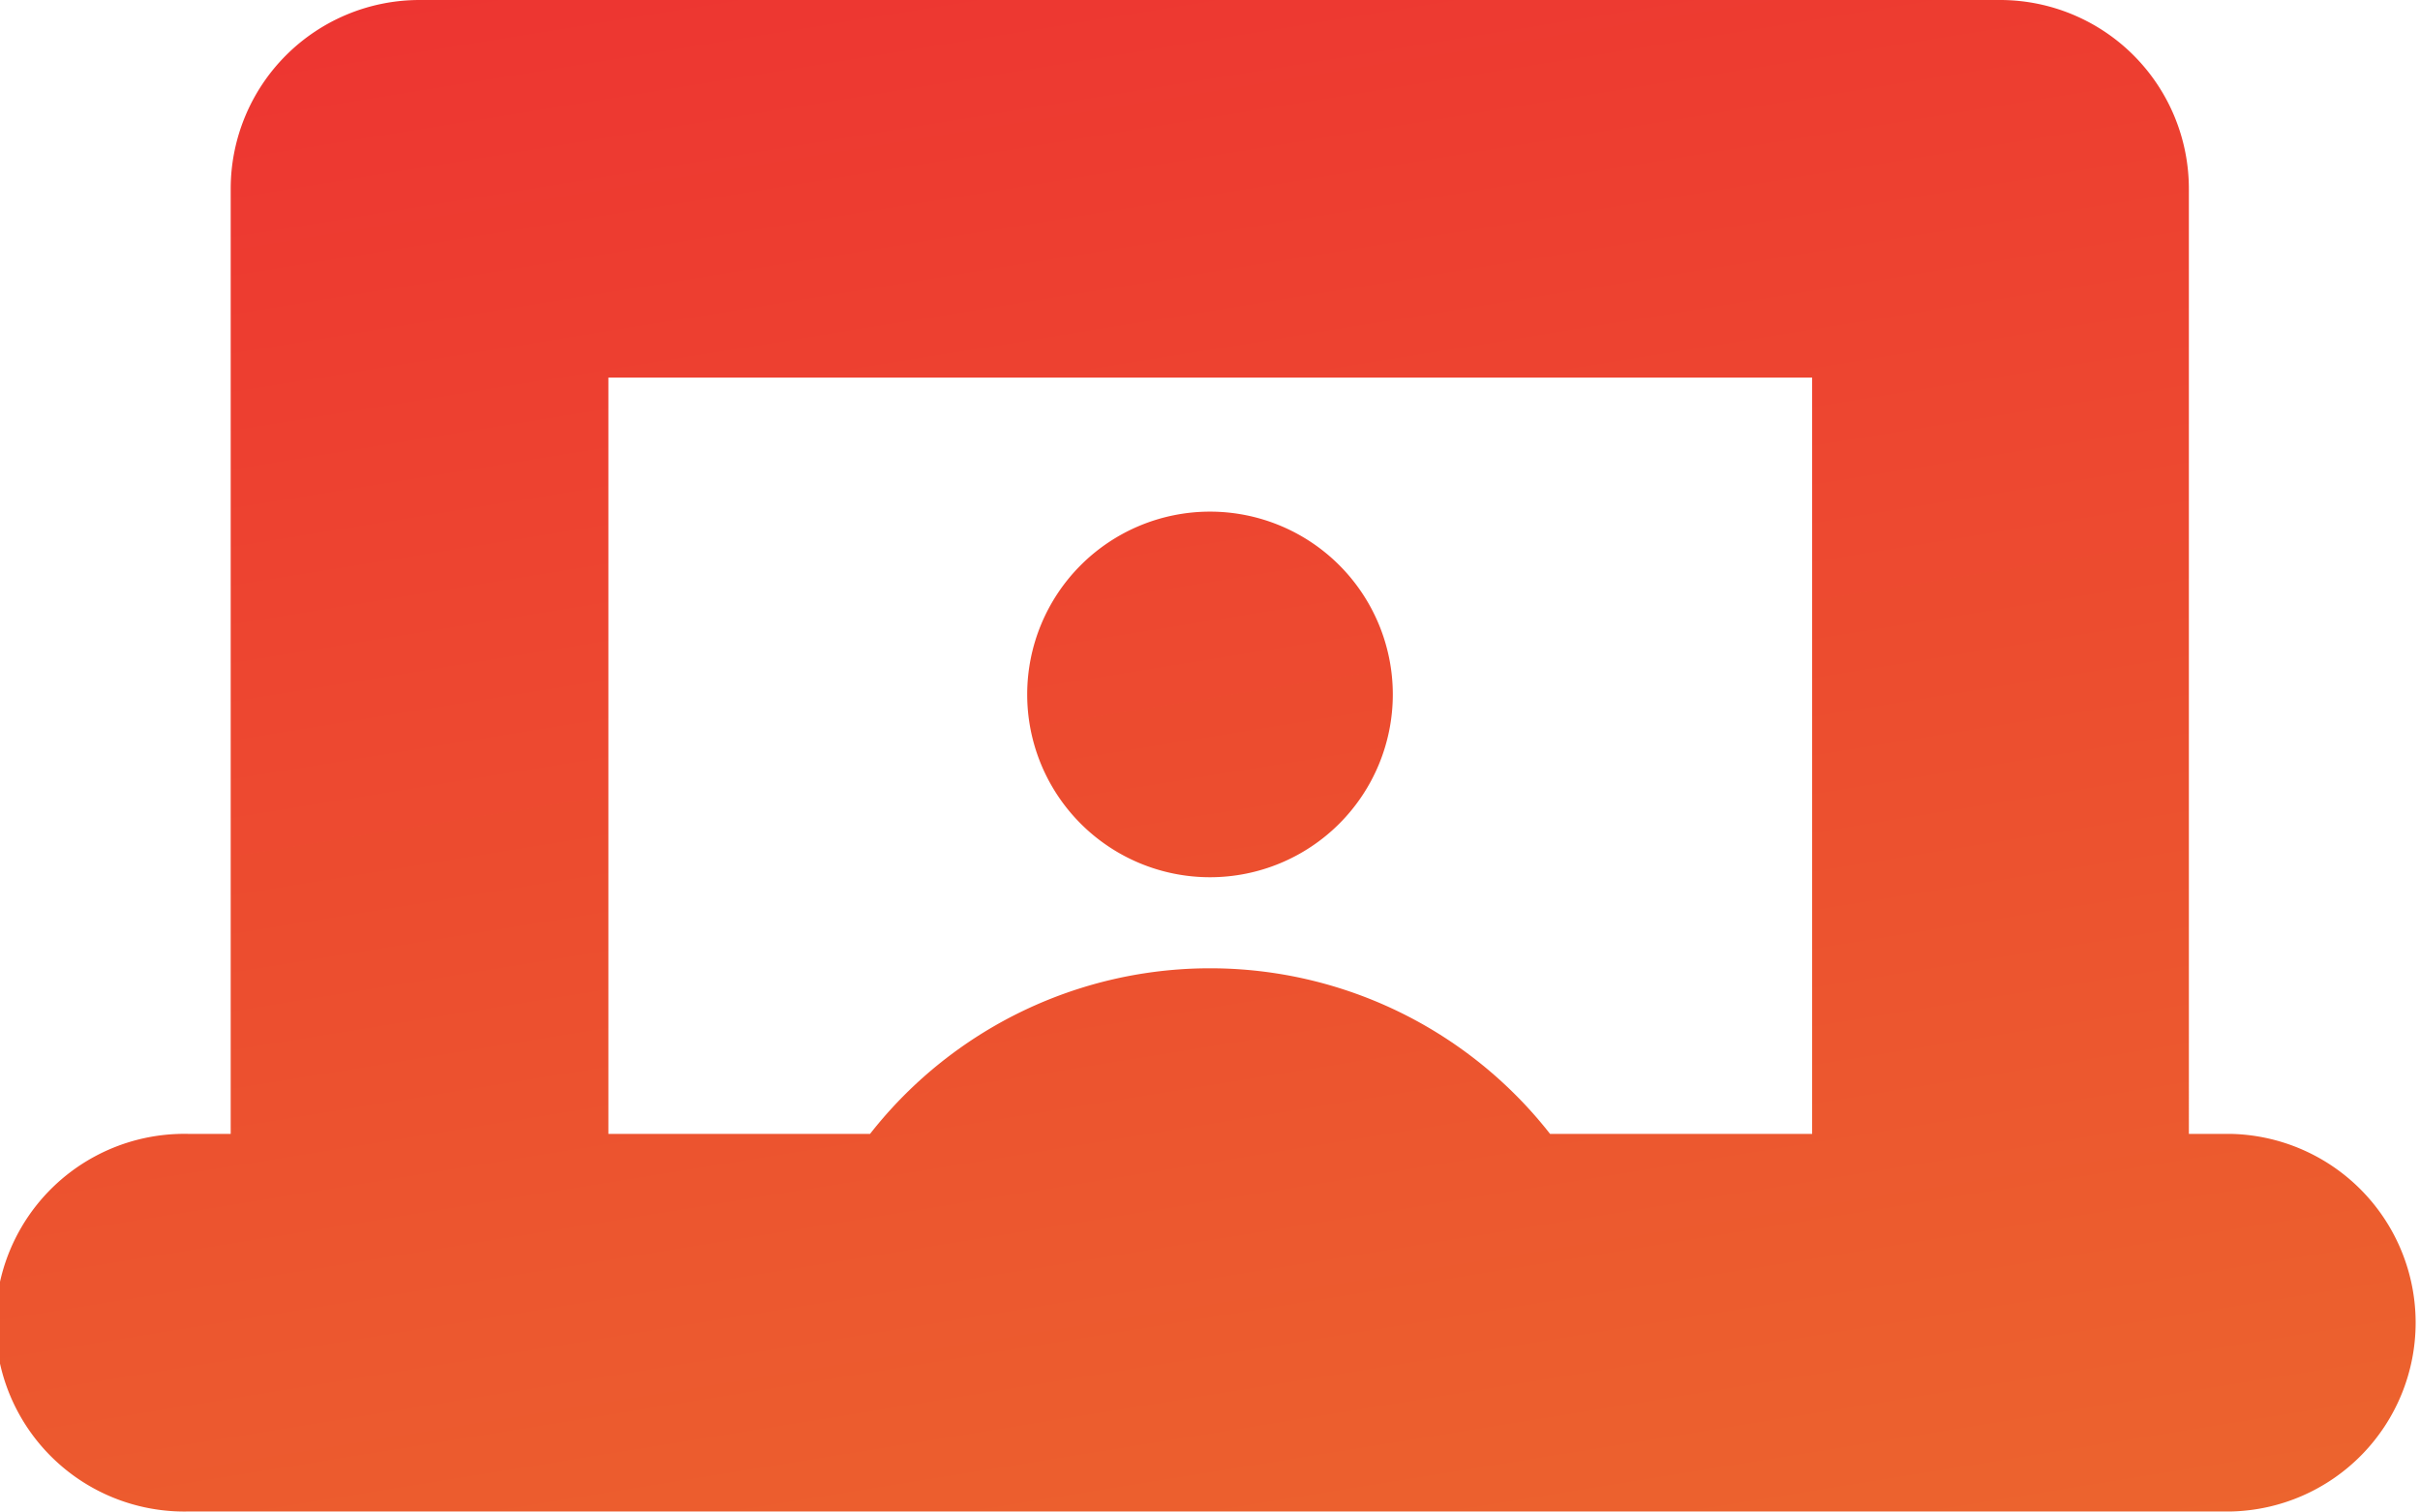
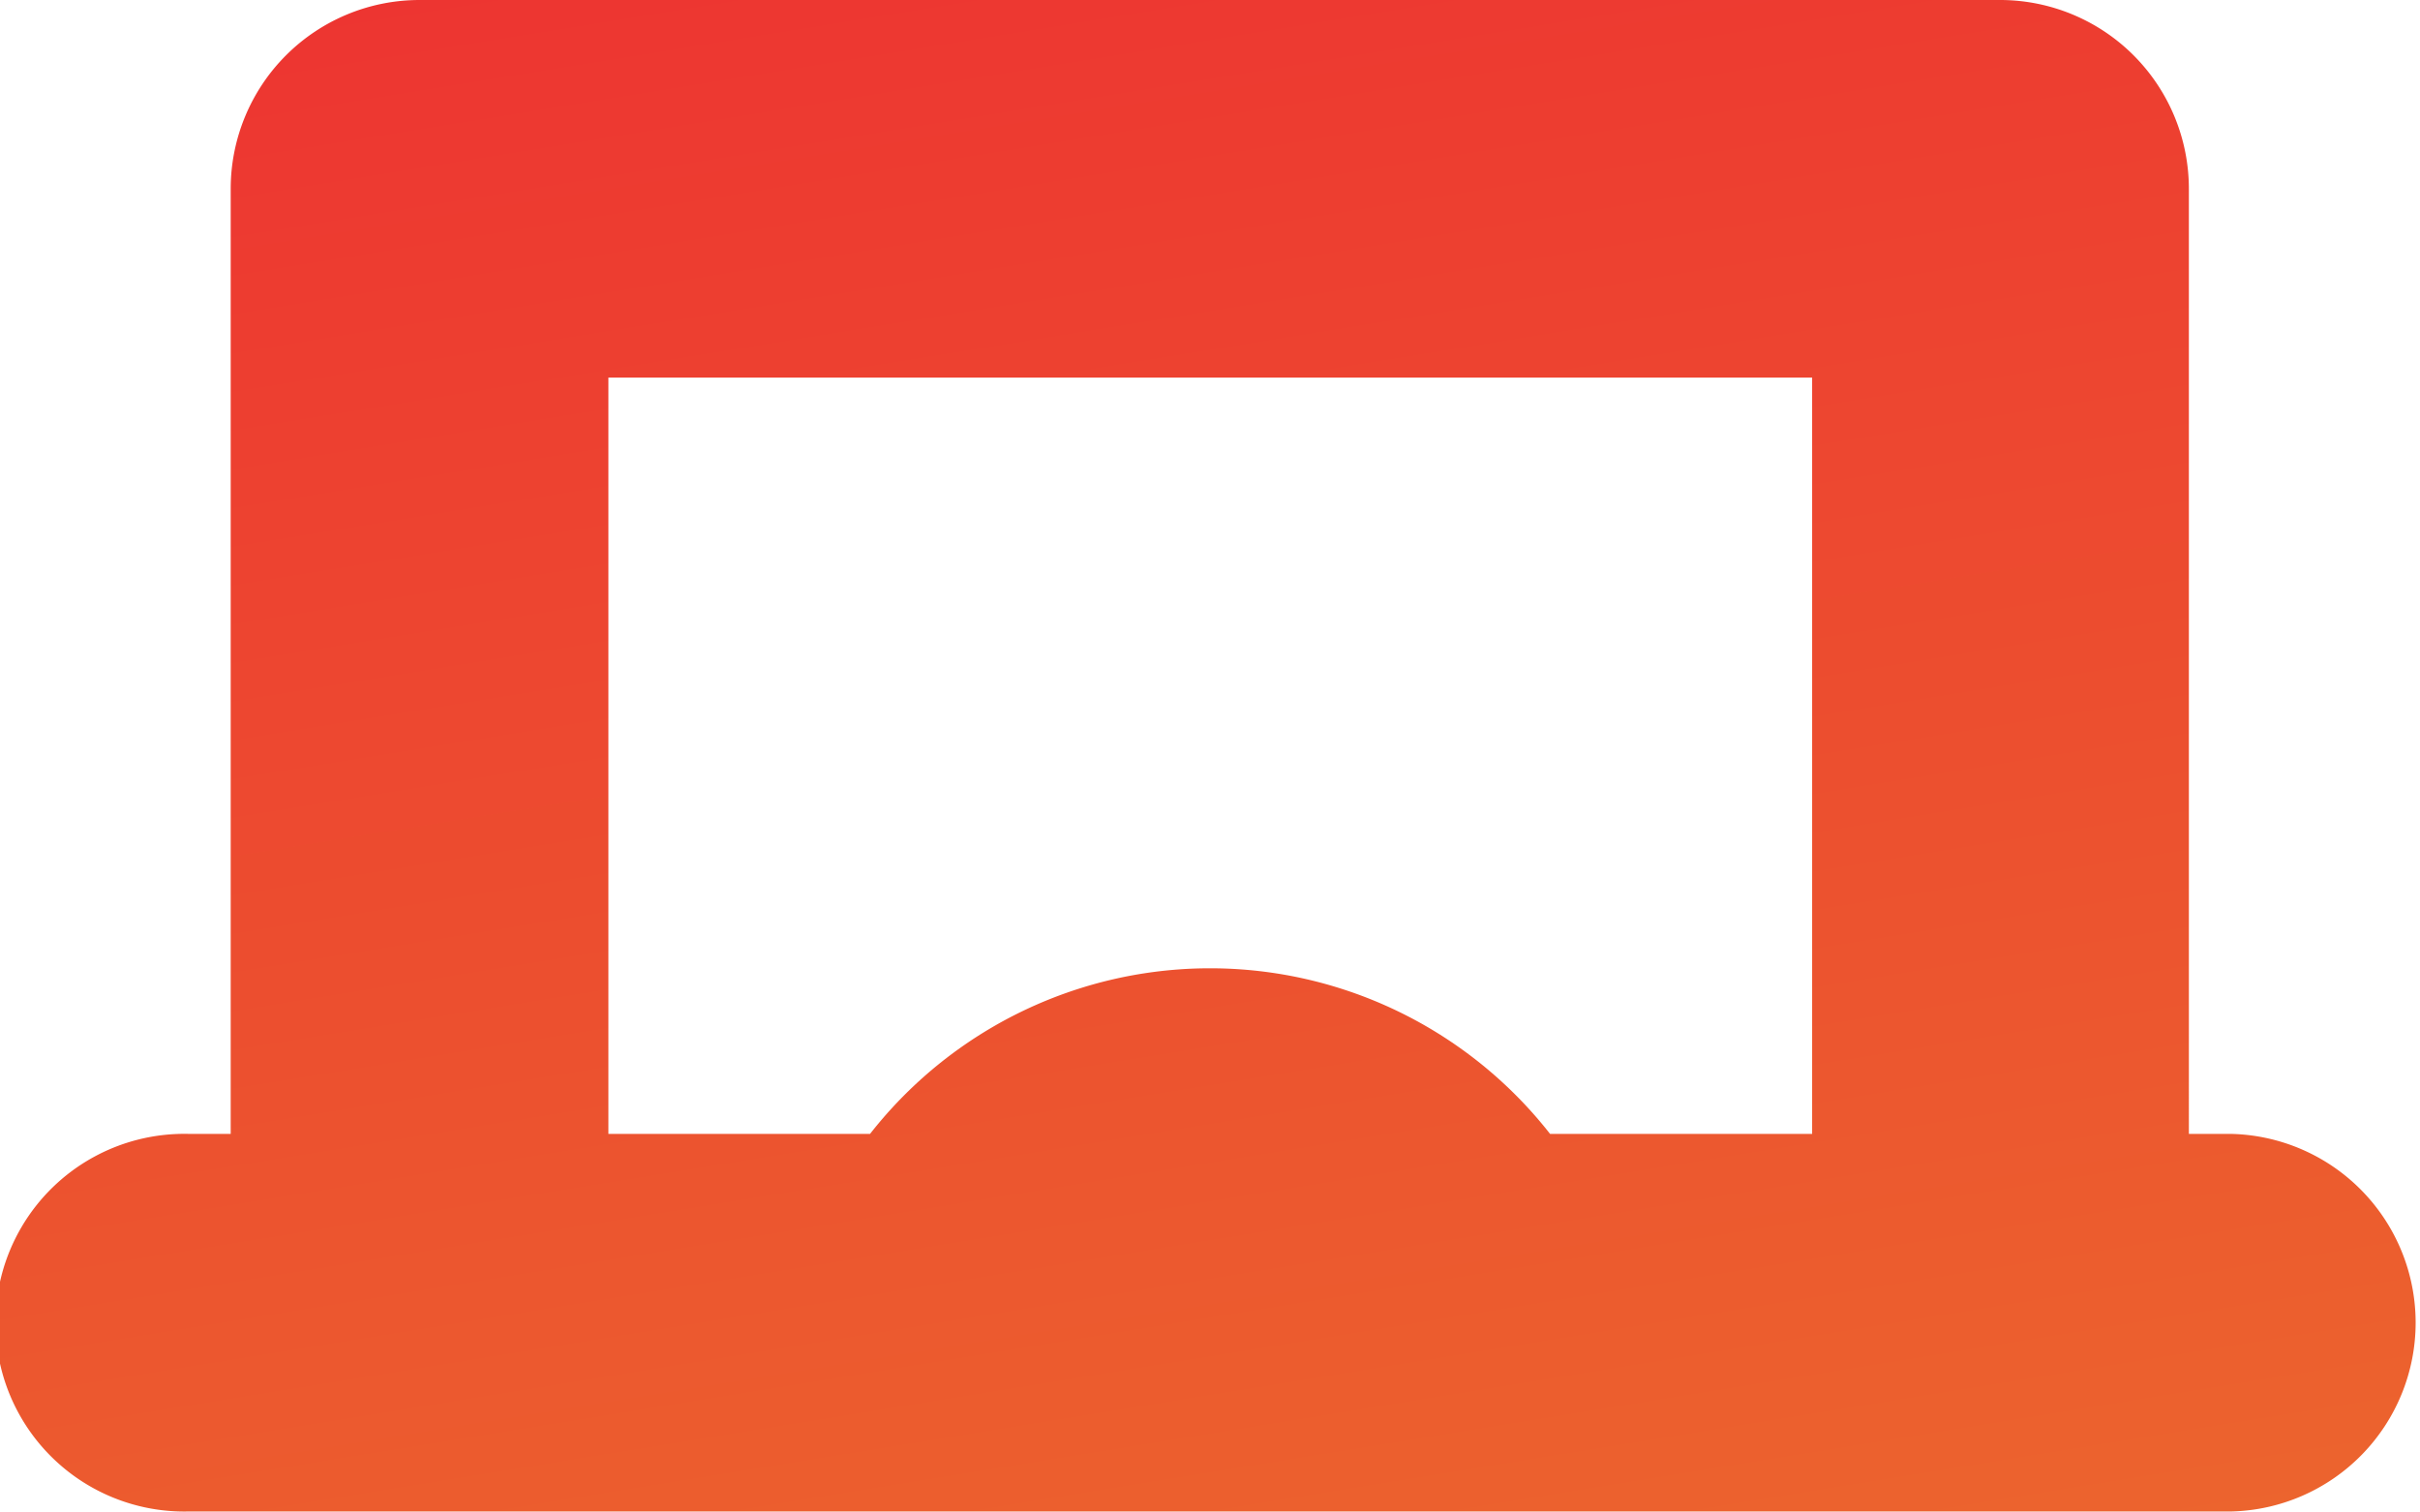
<svg xmlns="http://www.w3.org/2000/svg" xmlns:xlink="http://www.w3.org/1999/xlink" id="Layer_1" data-name="Layer 1" width="228.36" height="142.66" viewBox="0 0 228.36 142.66">
  <defs>
    <linearGradient id="linear-gradient" x1="100.69" y1="-17.79" x2="317.35" y2="1320.48" gradientUnits="userSpaceOnUse">
      <stop offset="0" stop-color="#ed3331" />
      <stop offset="0.25" stop-color="#eb912b" />
      <stop offset="0.32" stop-color="#ebab2a" />
      <stop offset="0.66" stop-color="#00a361" />
      <stop offset="1" stop-color="#4b80c1" />
    </linearGradient>
    <linearGradient id="linear-gradient-2" x1="91.33" y1="-16.27" x2="307.99" y2="1322" xlink:href="#linear-gradient" />
  </defs>
-   <path d="M114.18,82.78A17.25,17.25,0,1,0,96.93,65.53,17.25,17.25,0,0,0,114.18,82.78Z" fill="url(#linear-gradient)" />
  <path d="M210.55,107h-4V17.82A17.82,17.82,0,0,0,188.77,0H39.59A17.82,17.82,0,0,0,21.77,17.82V107H17.82a17.82,17.82,0,1,0,0,35.63H210.55a17.82,17.82,0,0,0,0-35.63ZM171,107H146.27a40.75,40.75,0,0,0-64.17,0H57.41V35.63H171Z" fill="url(#linear-gradient-2)" />
</svg>